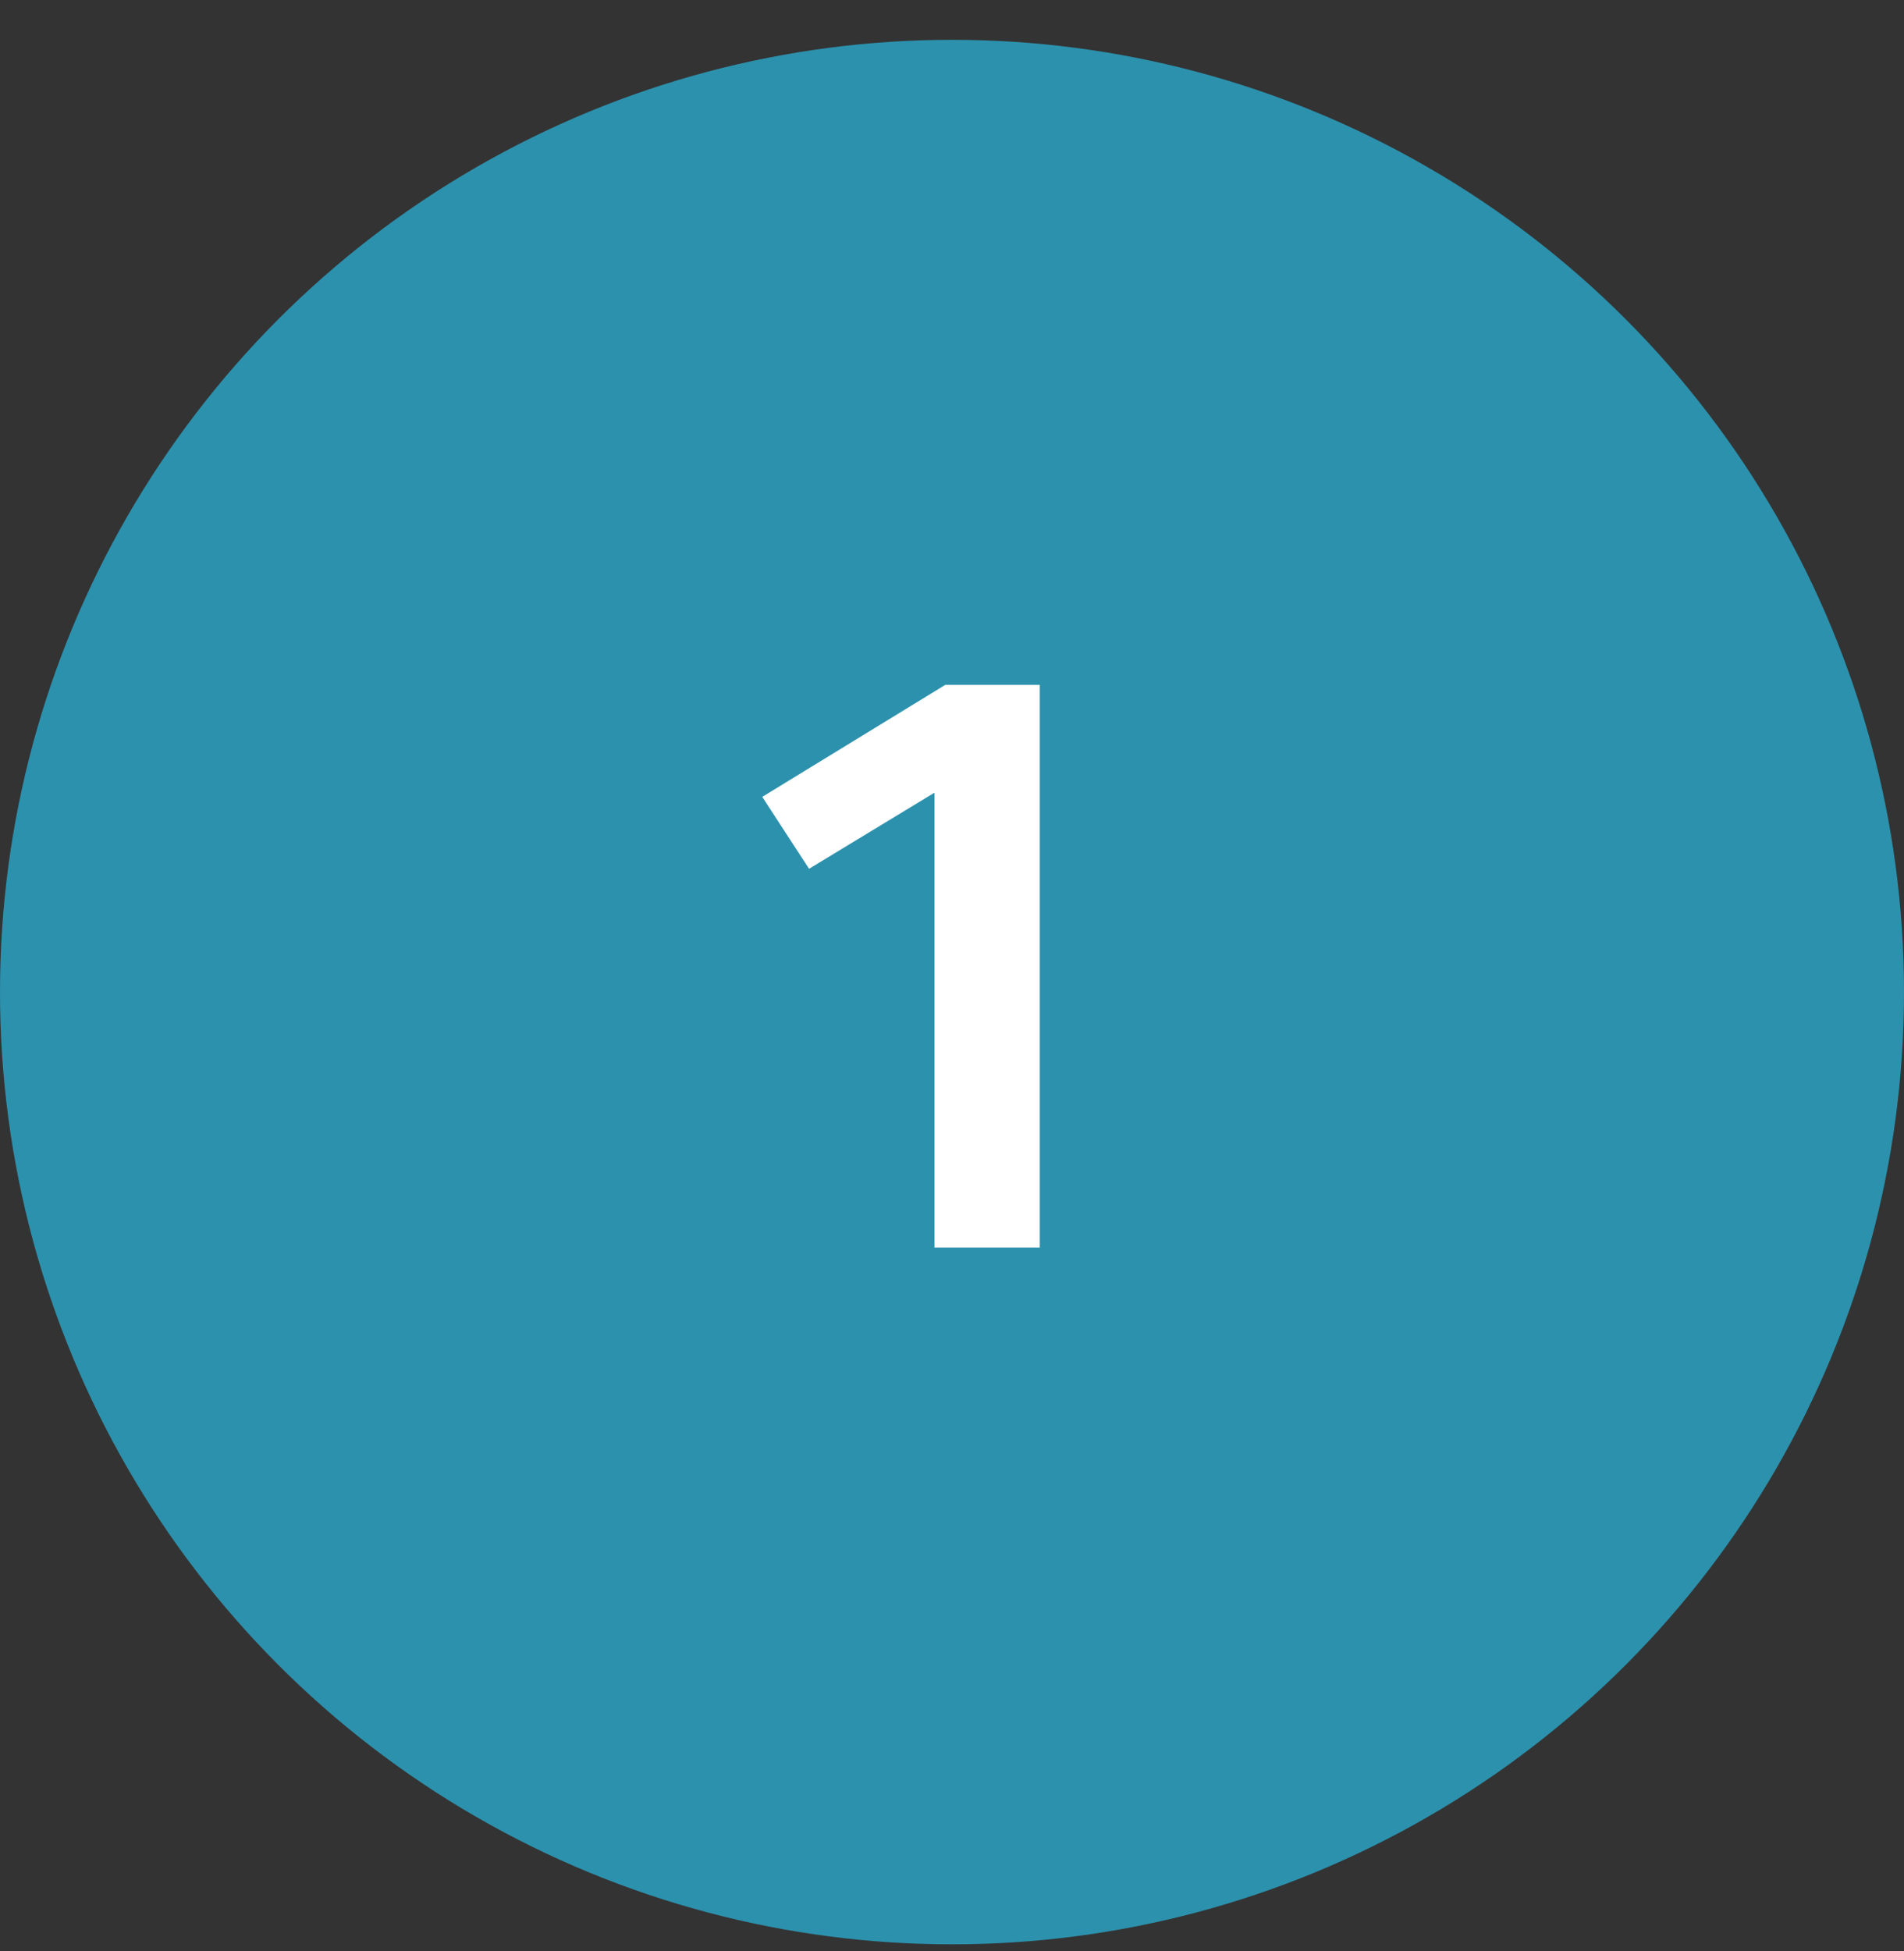
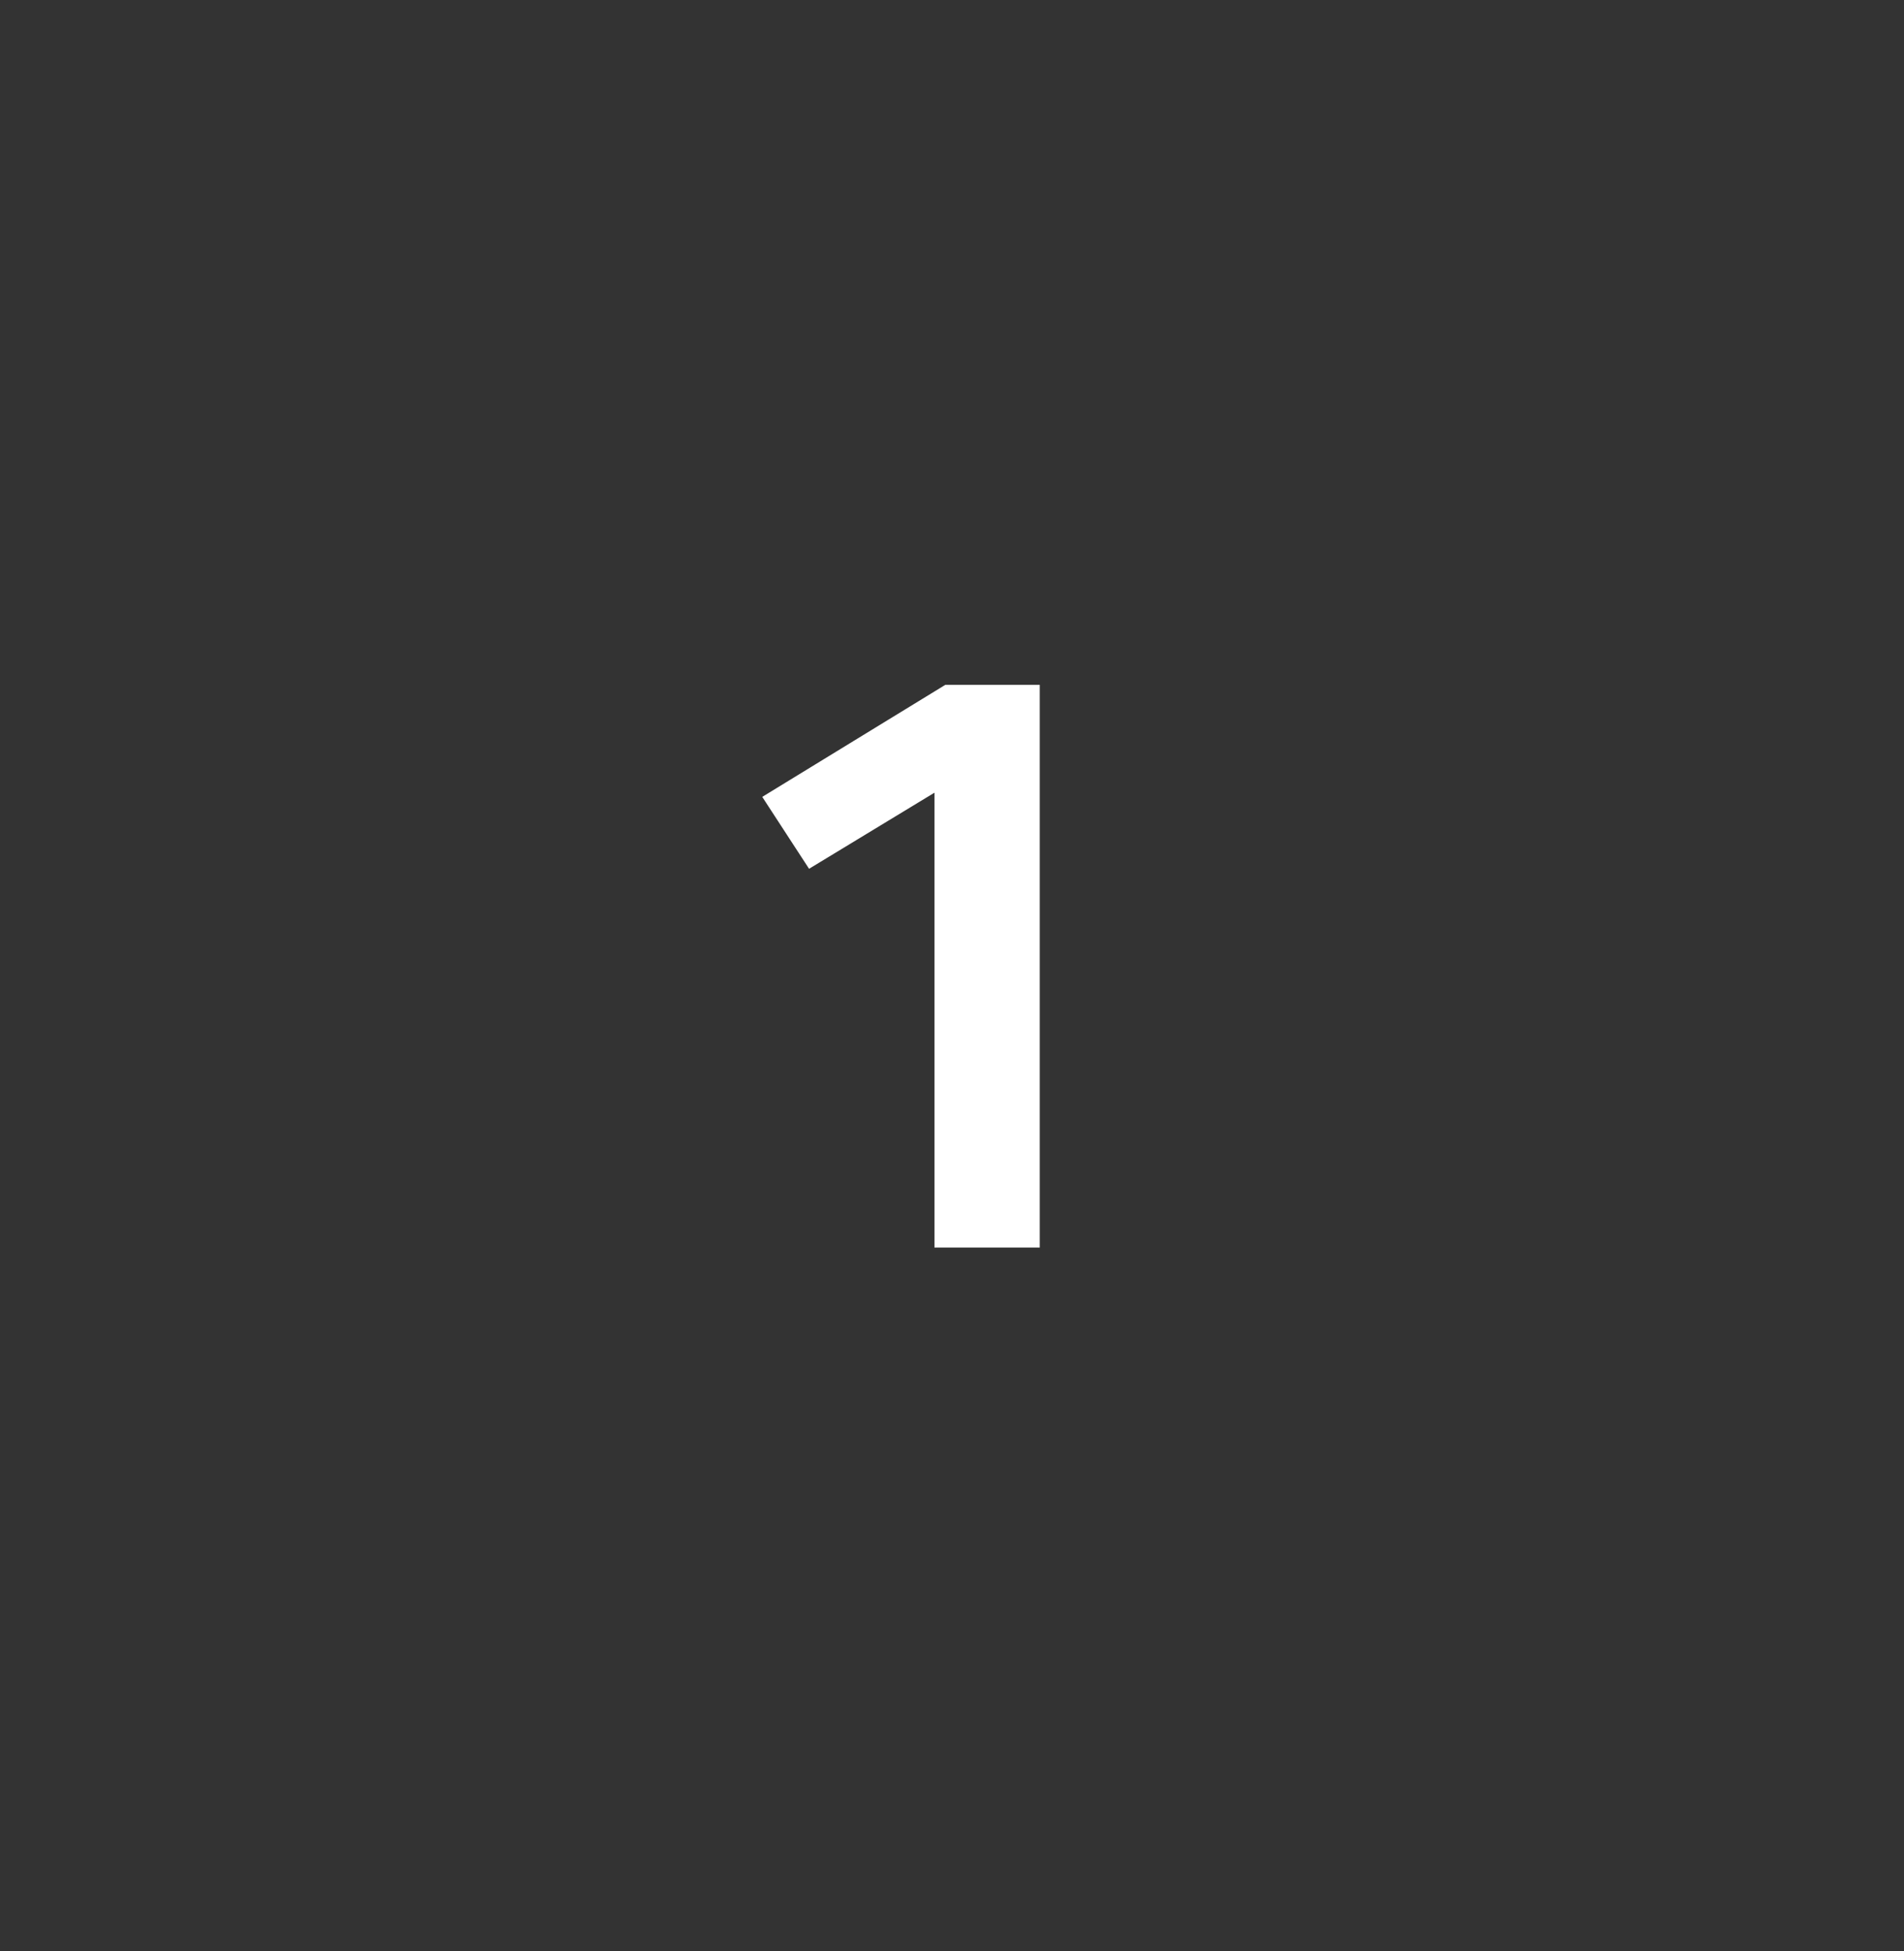
<svg xmlns="http://www.w3.org/2000/svg" width="41" height="42" viewBox="0 0 41 42" fill="none">
  <rect x="0" y="0" width="41" height="42" fill="#333333" stroke="none" />
-   <circle cx="20.5" cy="21.357" r="20.5" fill="#2C91AD" />
-   <path d="M22.39 14.743V26.857H20.122V17.065L17.422 18.703L16.414 17.155L20.356 14.743H22.39Z" fill="white" />
+   <path d="M22.39 14.743V26.857H20.122V17.065L17.422 18.703L16.414 17.155L20.356 14.743Z" fill="white" />
</svg>